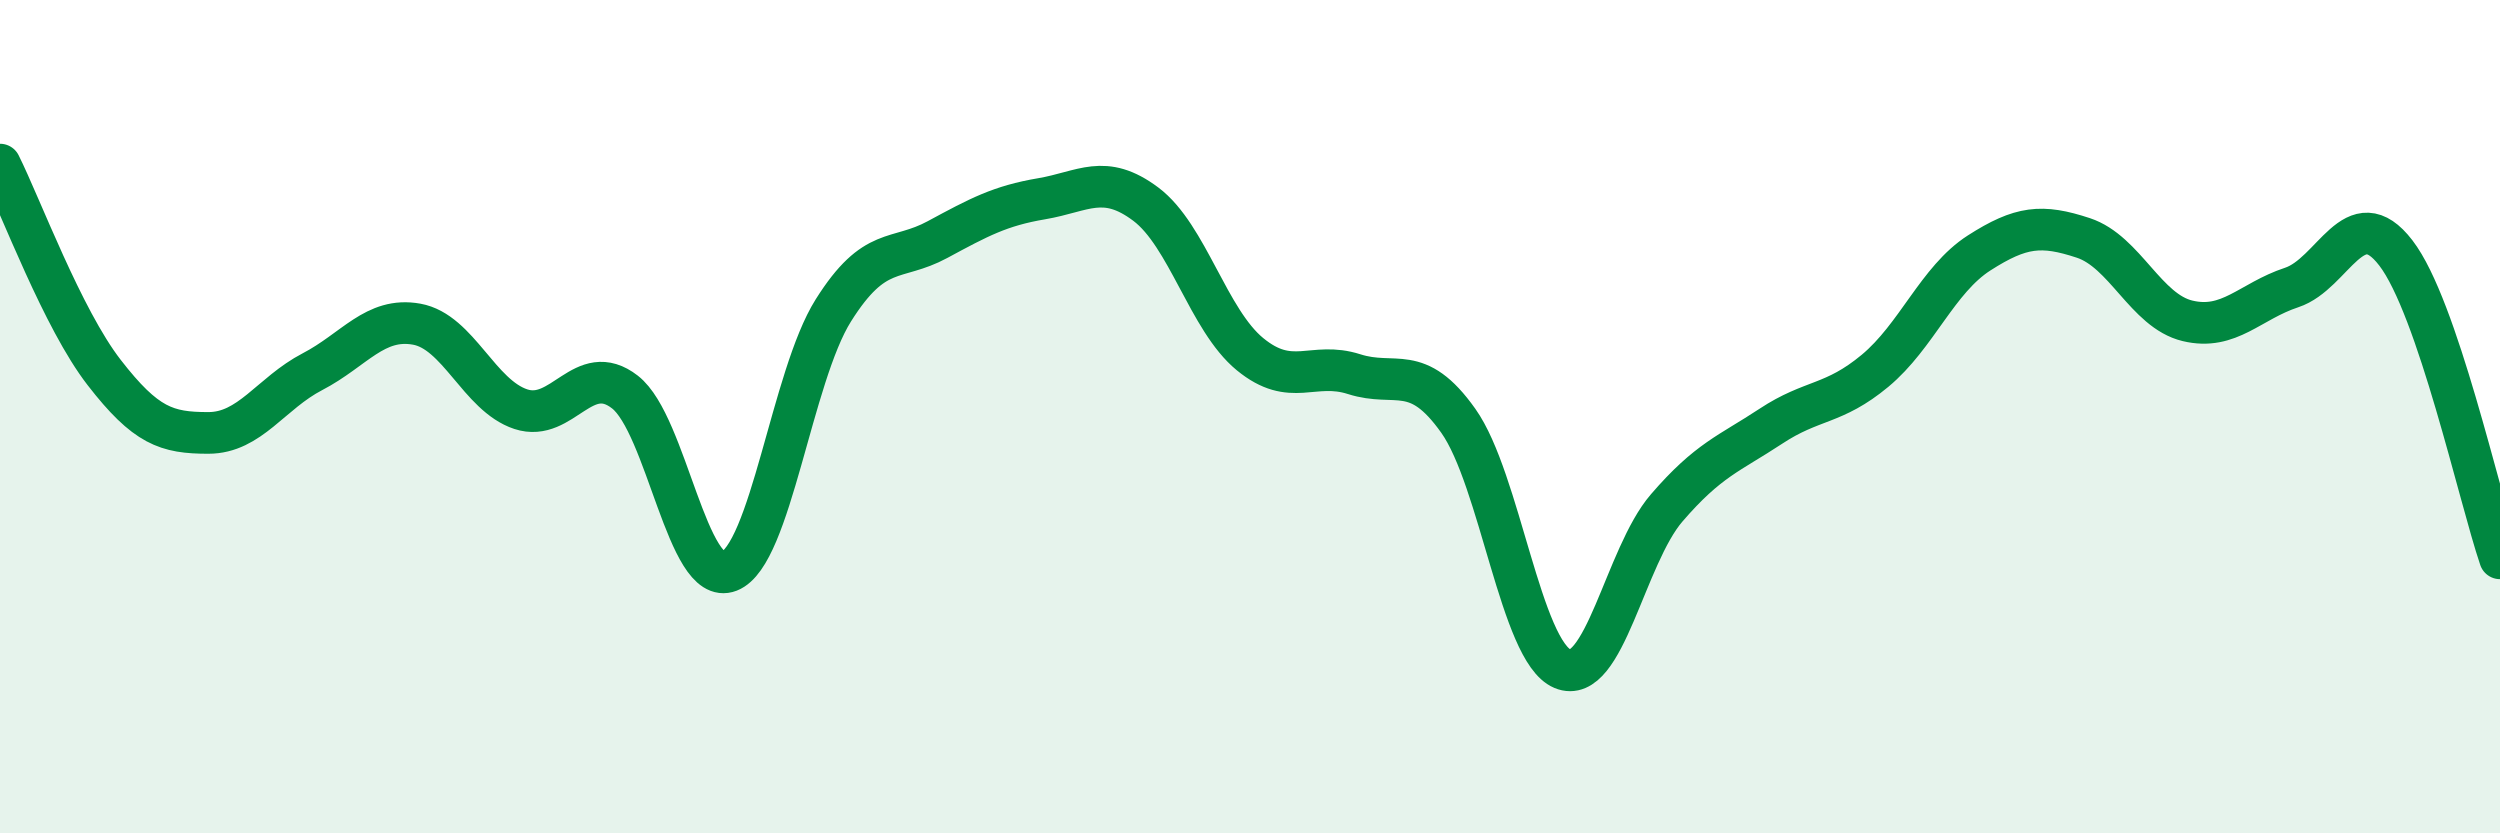
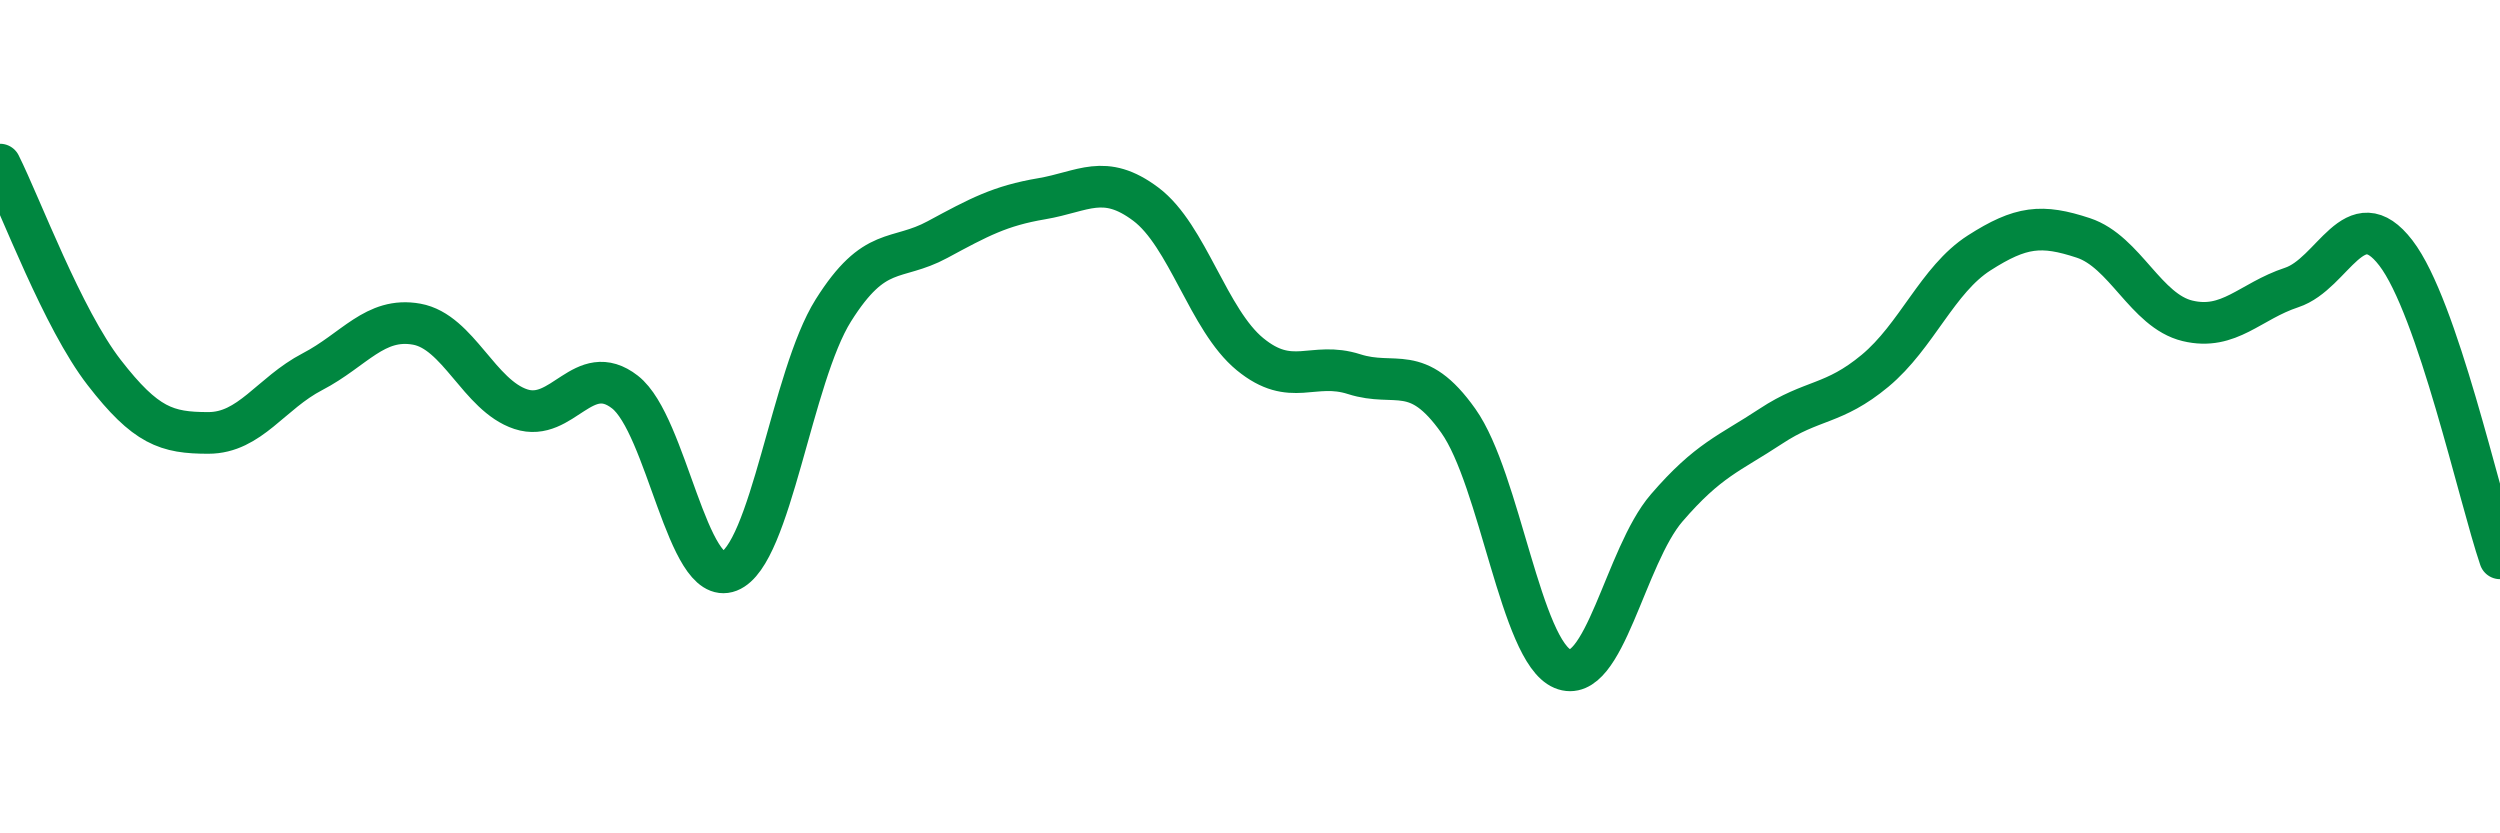
<svg xmlns="http://www.w3.org/2000/svg" width="60" height="20" viewBox="0 0 60 20">
-   <path d="M 0,3.95 C 0.5,4.95 1.5,7.65 2.5,8.94 C 3.5,10.23 4,10.39 5,10.39 C 6,10.39 6.5,9.44 7.5,8.92 C 8.5,8.4 9,7.6 10,7.78 C 11,7.96 11.5,9.49 12.5,9.82 C 13.5,10.15 14,8.63 15,9.41 C 16,10.19 16.5,14.1 17.5,13.71 C 18.5,13.32 19,9.04 20,7.45 C 21,5.86 21.5,6.29 22.5,5.75 C 23.5,5.21 24,4.94 25,4.77 C 26,4.6 26.5,4.15 27.5,4.9 C 28.5,5.65 29,7.68 30,8.5 C 31,9.32 31.5,8.66 32.5,8.98 C 33.5,9.3 34,8.69 35,10.1 C 36,11.51 36.5,15.63 37.5,16.05 C 38.5,16.47 39,13.35 40,12.19 C 41,11.03 41.5,10.89 42.5,10.23 C 43.5,9.57 44,9.73 45,8.9 C 46,8.07 46.5,6.71 47.5,6.07 C 48.5,5.43 49,5.38 50,5.71 C 51,6.04 51.5,7.46 52.5,7.7 C 53.5,7.94 54,7.23 55,6.9 C 56,6.57 56.5,4.77 57.5,6.07 C 58.5,7.37 59.5,11.93 60,13.4L60 20L0 20Z" fill="#008740" opacity="0.1" stroke-linecap="round" stroke-linejoin="round" />
  <path d="M 0,3.95 C 0.5,4.95 1.5,7.65 2.5,8.94 C 3.5,10.23 4,10.39 5,10.39 C 6,10.39 6.5,9.44 7.5,8.92 C 8.5,8.4 9,7.6 10,7.78 C 11,7.96 11.5,9.49 12.5,9.82 C 13.5,10.15 14,8.63 15,9.41 C 16,10.19 16.5,14.1 17.5,13.71 C 18.5,13.32 19,9.04 20,7.45 C 21,5.86 21.5,6.29 22.5,5.75 C 23.5,5.21 24,4.94 25,4.77 C 26,4.6 26.5,4.15 27.5,4.9 C 28.5,5.65 29,7.68 30,8.5 C 31,9.32 31.5,8.66 32.5,8.98 C 33.5,9.3 34,8.69 35,10.1 C 36,11.51 36.5,15.63 37.5,16.05 C 38.5,16.47 39,13.35 40,12.19 C 41,11.03 41.5,10.89 42.5,10.23 C 43.5,9.57 44,9.73 45,8.9 C 46,8.07 46.5,6.71 47.5,6.07 C 48.5,5.43 49,5.38 50,5.71 C 51,6.04 51.5,7.46 52.5,7.7 C 53.5,7.94 54,7.23 55,6.9 C 56,6.57 56.5,4.77 57.5,6.07 C 58.5,7.37 59.5,11.93 60,13.4" stroke="#008740" stroke-width="1" fill="none" stroke-linecap="round" stroke-linejoin="round" />
</svg>